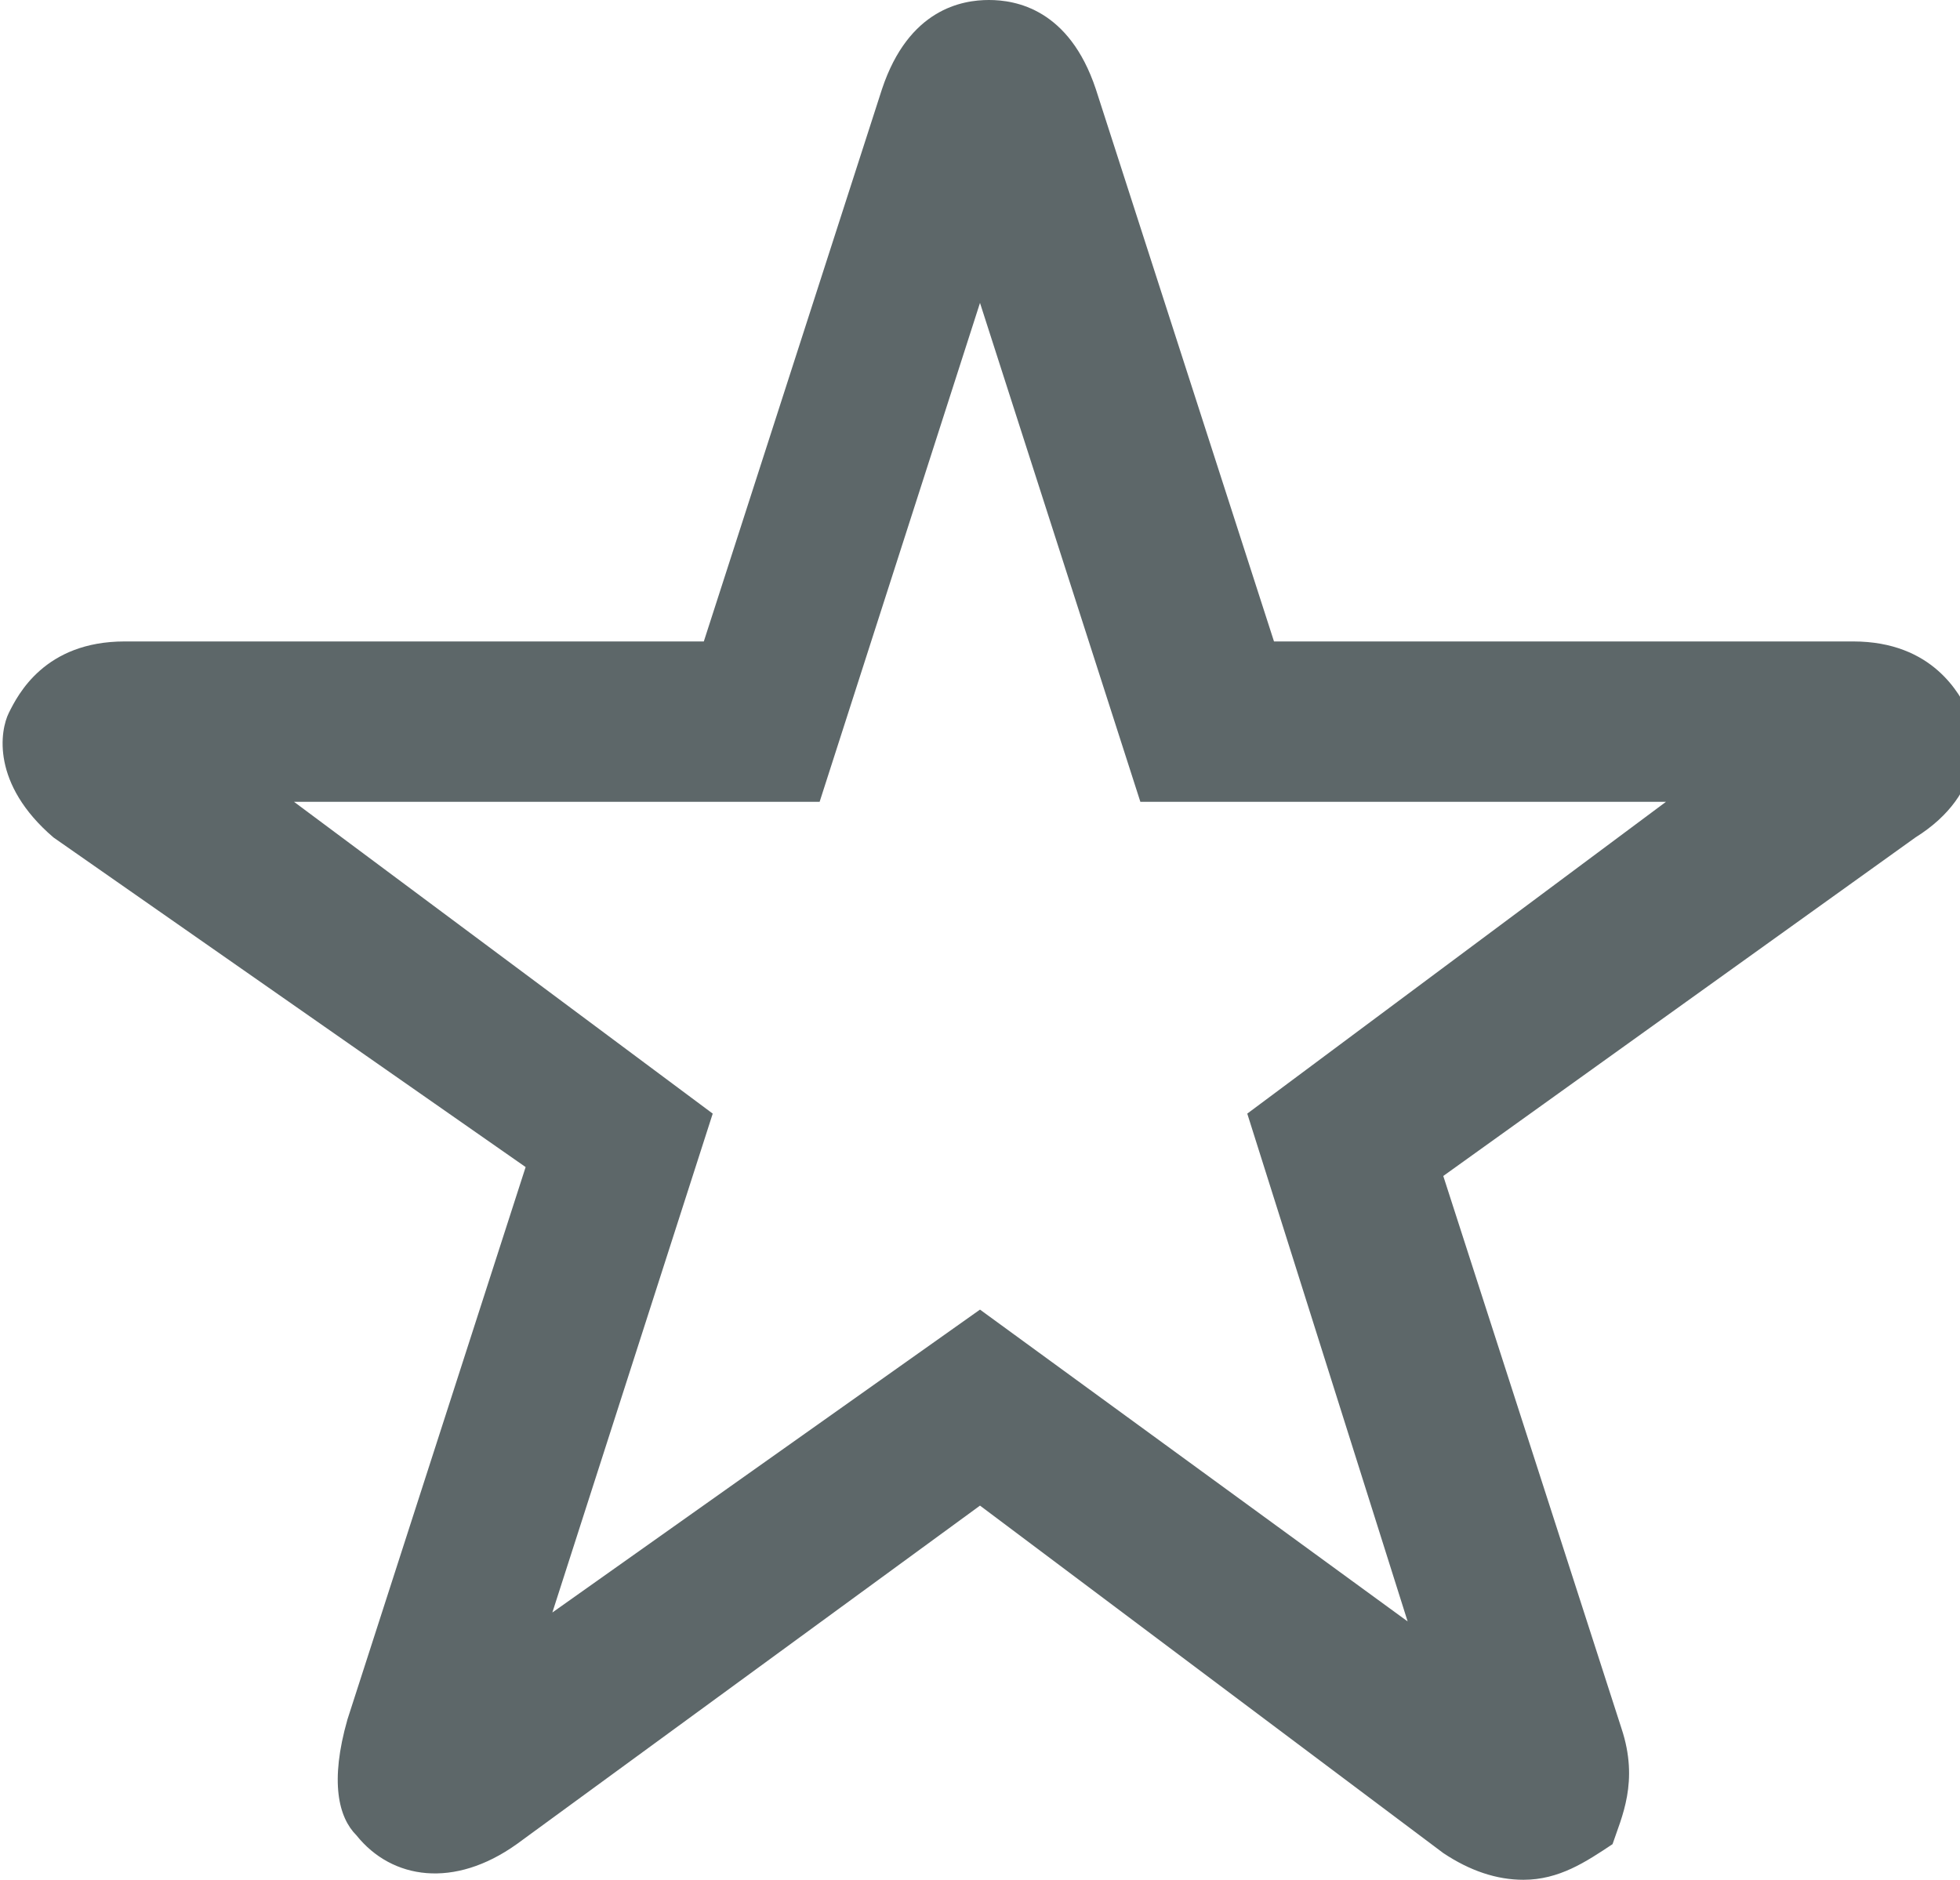
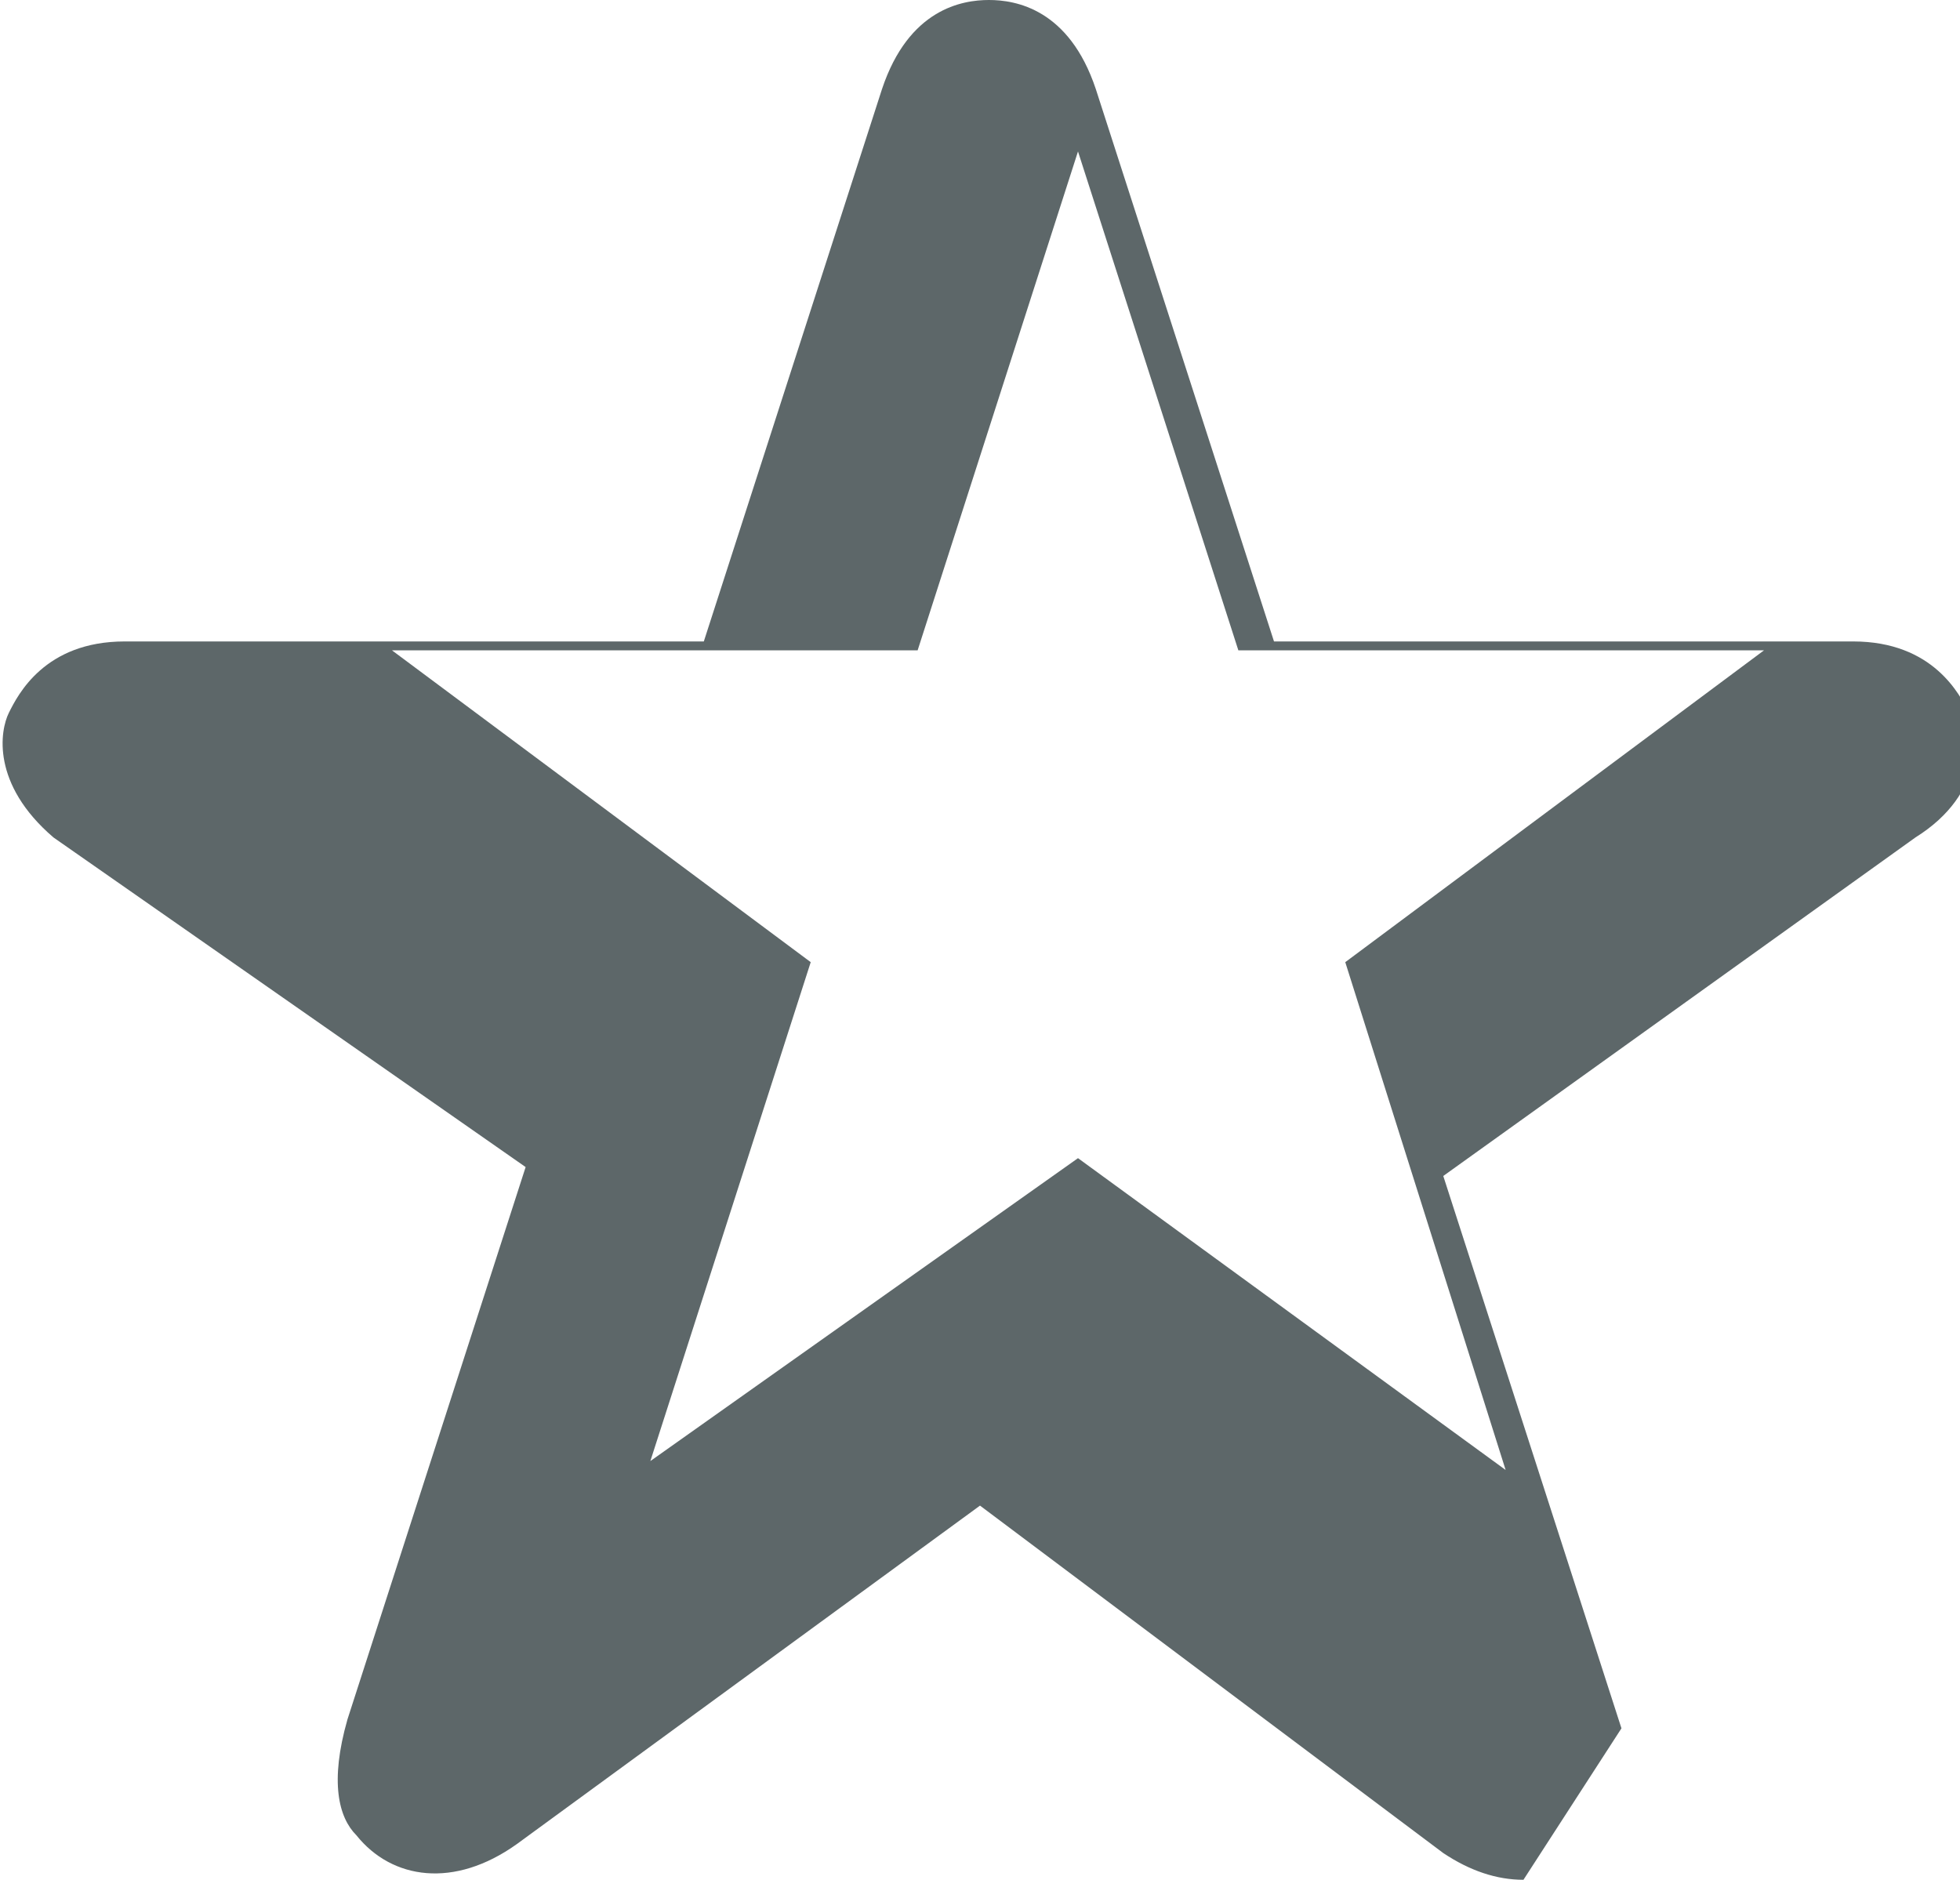
<svg xmlns="http://www.w3.org/2000/svg" xmlns:xlink="http://www.w3.org/1999/xlink" viewBox="0 0 22 21.1" enable-background="new 0 0 22 21.1">
  <defs>
-     <path id="0" d="m-828.1-826.7h2542v3780.1h-2542z" />
    <clipPath>
      <use xlink:href="#0" />
    </clipPath>
  </defs>
-   <path d="m17.1 21.1c-.3 0-.6-.1-.9-.3l-5.2-3.9-5.2 3.8c-.7.5-1.4.4-1.8-.1-.2-.2-.3-.6-.1-1.3l2-6.2-5.3-3.7c-.7-.6-.6-1.2-.5-1.4s.4-.8 1.3-.8h6.5l2-6.2c.3-.9.9-1 1.2-1s.9.1 1.2 1l2 6.2h6.5c.9 0 1.2.6 1.3.8.1.2.2.9-.6 1.4l-5.3 3.8 2 6.2c.2.6 0 1-.1 1.3-.3.2-.6.4-1 .4m-6.1-6.4l4.8 3.5-1.8-5.7 4.7-3.5h-5.9l-1.8-5.6-1.8 5.6h-5.9l4.7 3.5-1.8 5.6 4.8-3.4" fill="#5d6769" />
+   <path d="m17.1 21.1c-.3 0-.6-.1-.9-.3l-5.2-3.9-5.2 3.8c-.7.5-1.4.4-1.8-.1-.2-.2-.3-.6-.1-1.3l2-6.2-5.3-3.7c-.7-.6-.6-1.2-.5-1.4s.4-.8 1.3-.8h6.5l2-6.2c.3-.9.9-1 1.2-1s.9.1 1.2 1l2 6.2h6.5c.9 0 1.2.6 1.3.8.1.2.2.9-.6 1.4l-5.3 3.8 2 6.2m-6.1-6.4l4.8 3.5-1.8-5.7 4.7-3.5h-5.9l-1.8-5.6-1.8 5.6h-5.9l4.7 3.5-1.8 5.6 4.8-3.4" fill="#5d6769" />
</svg>